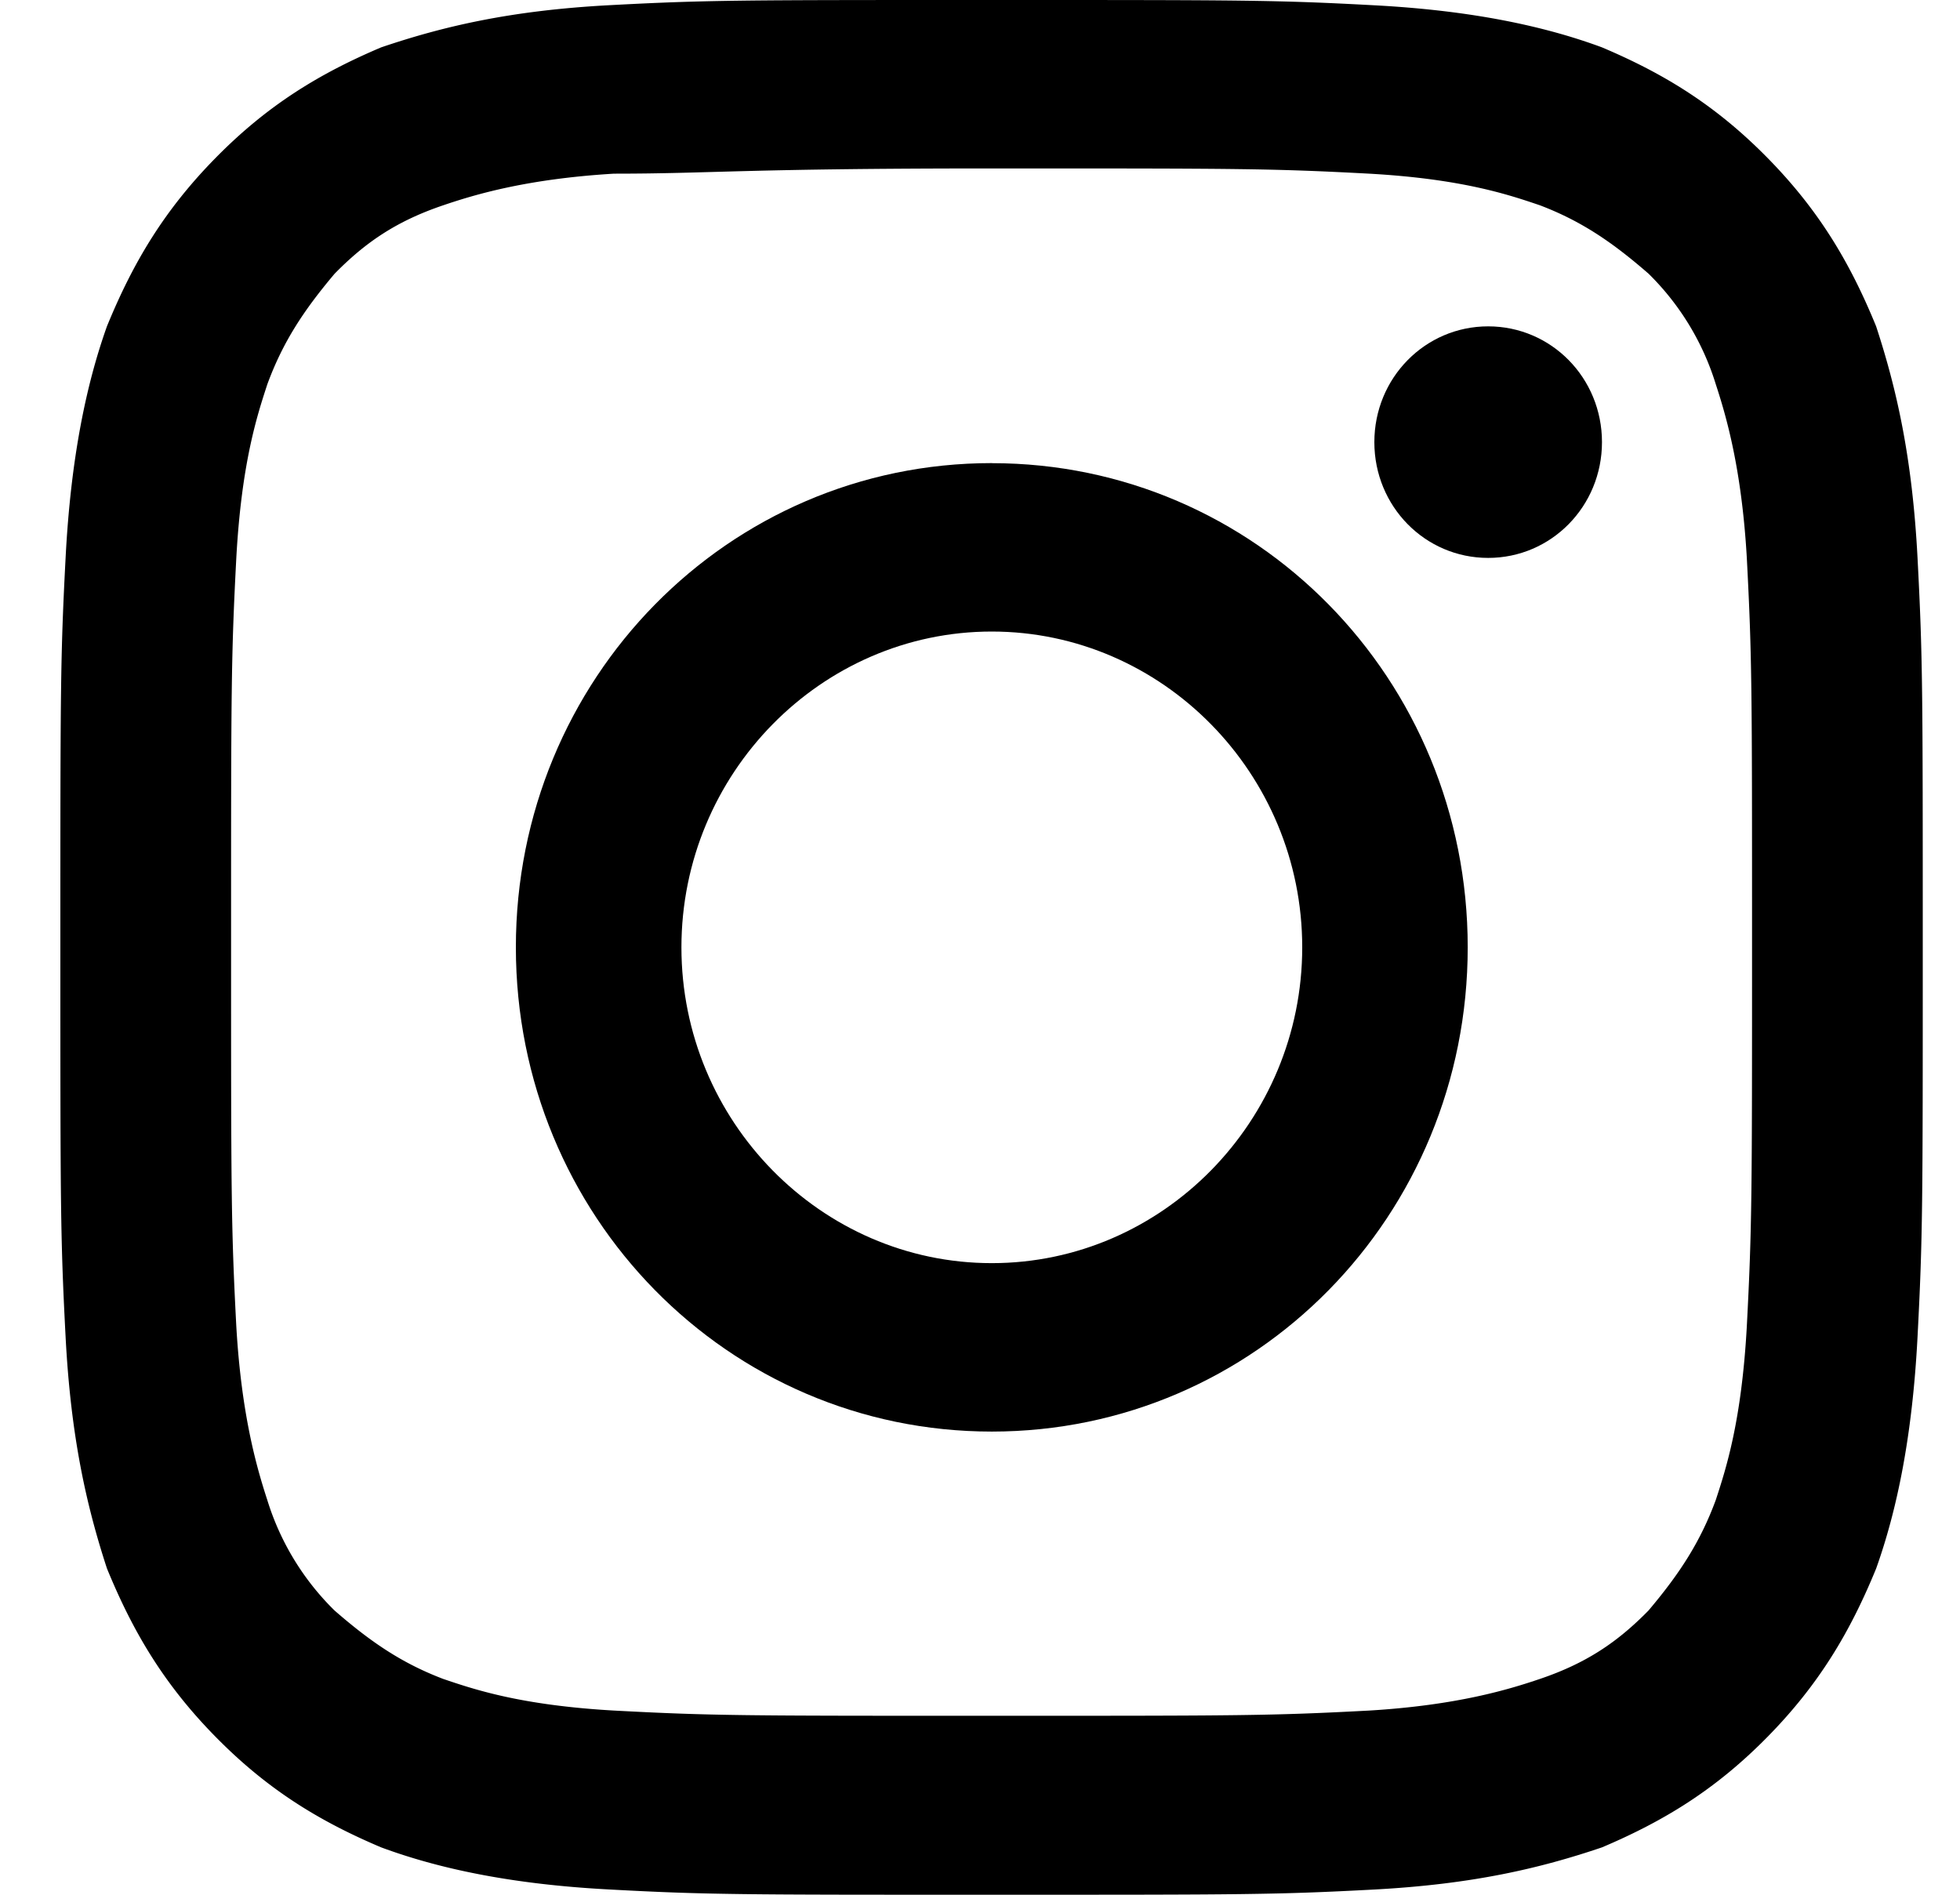
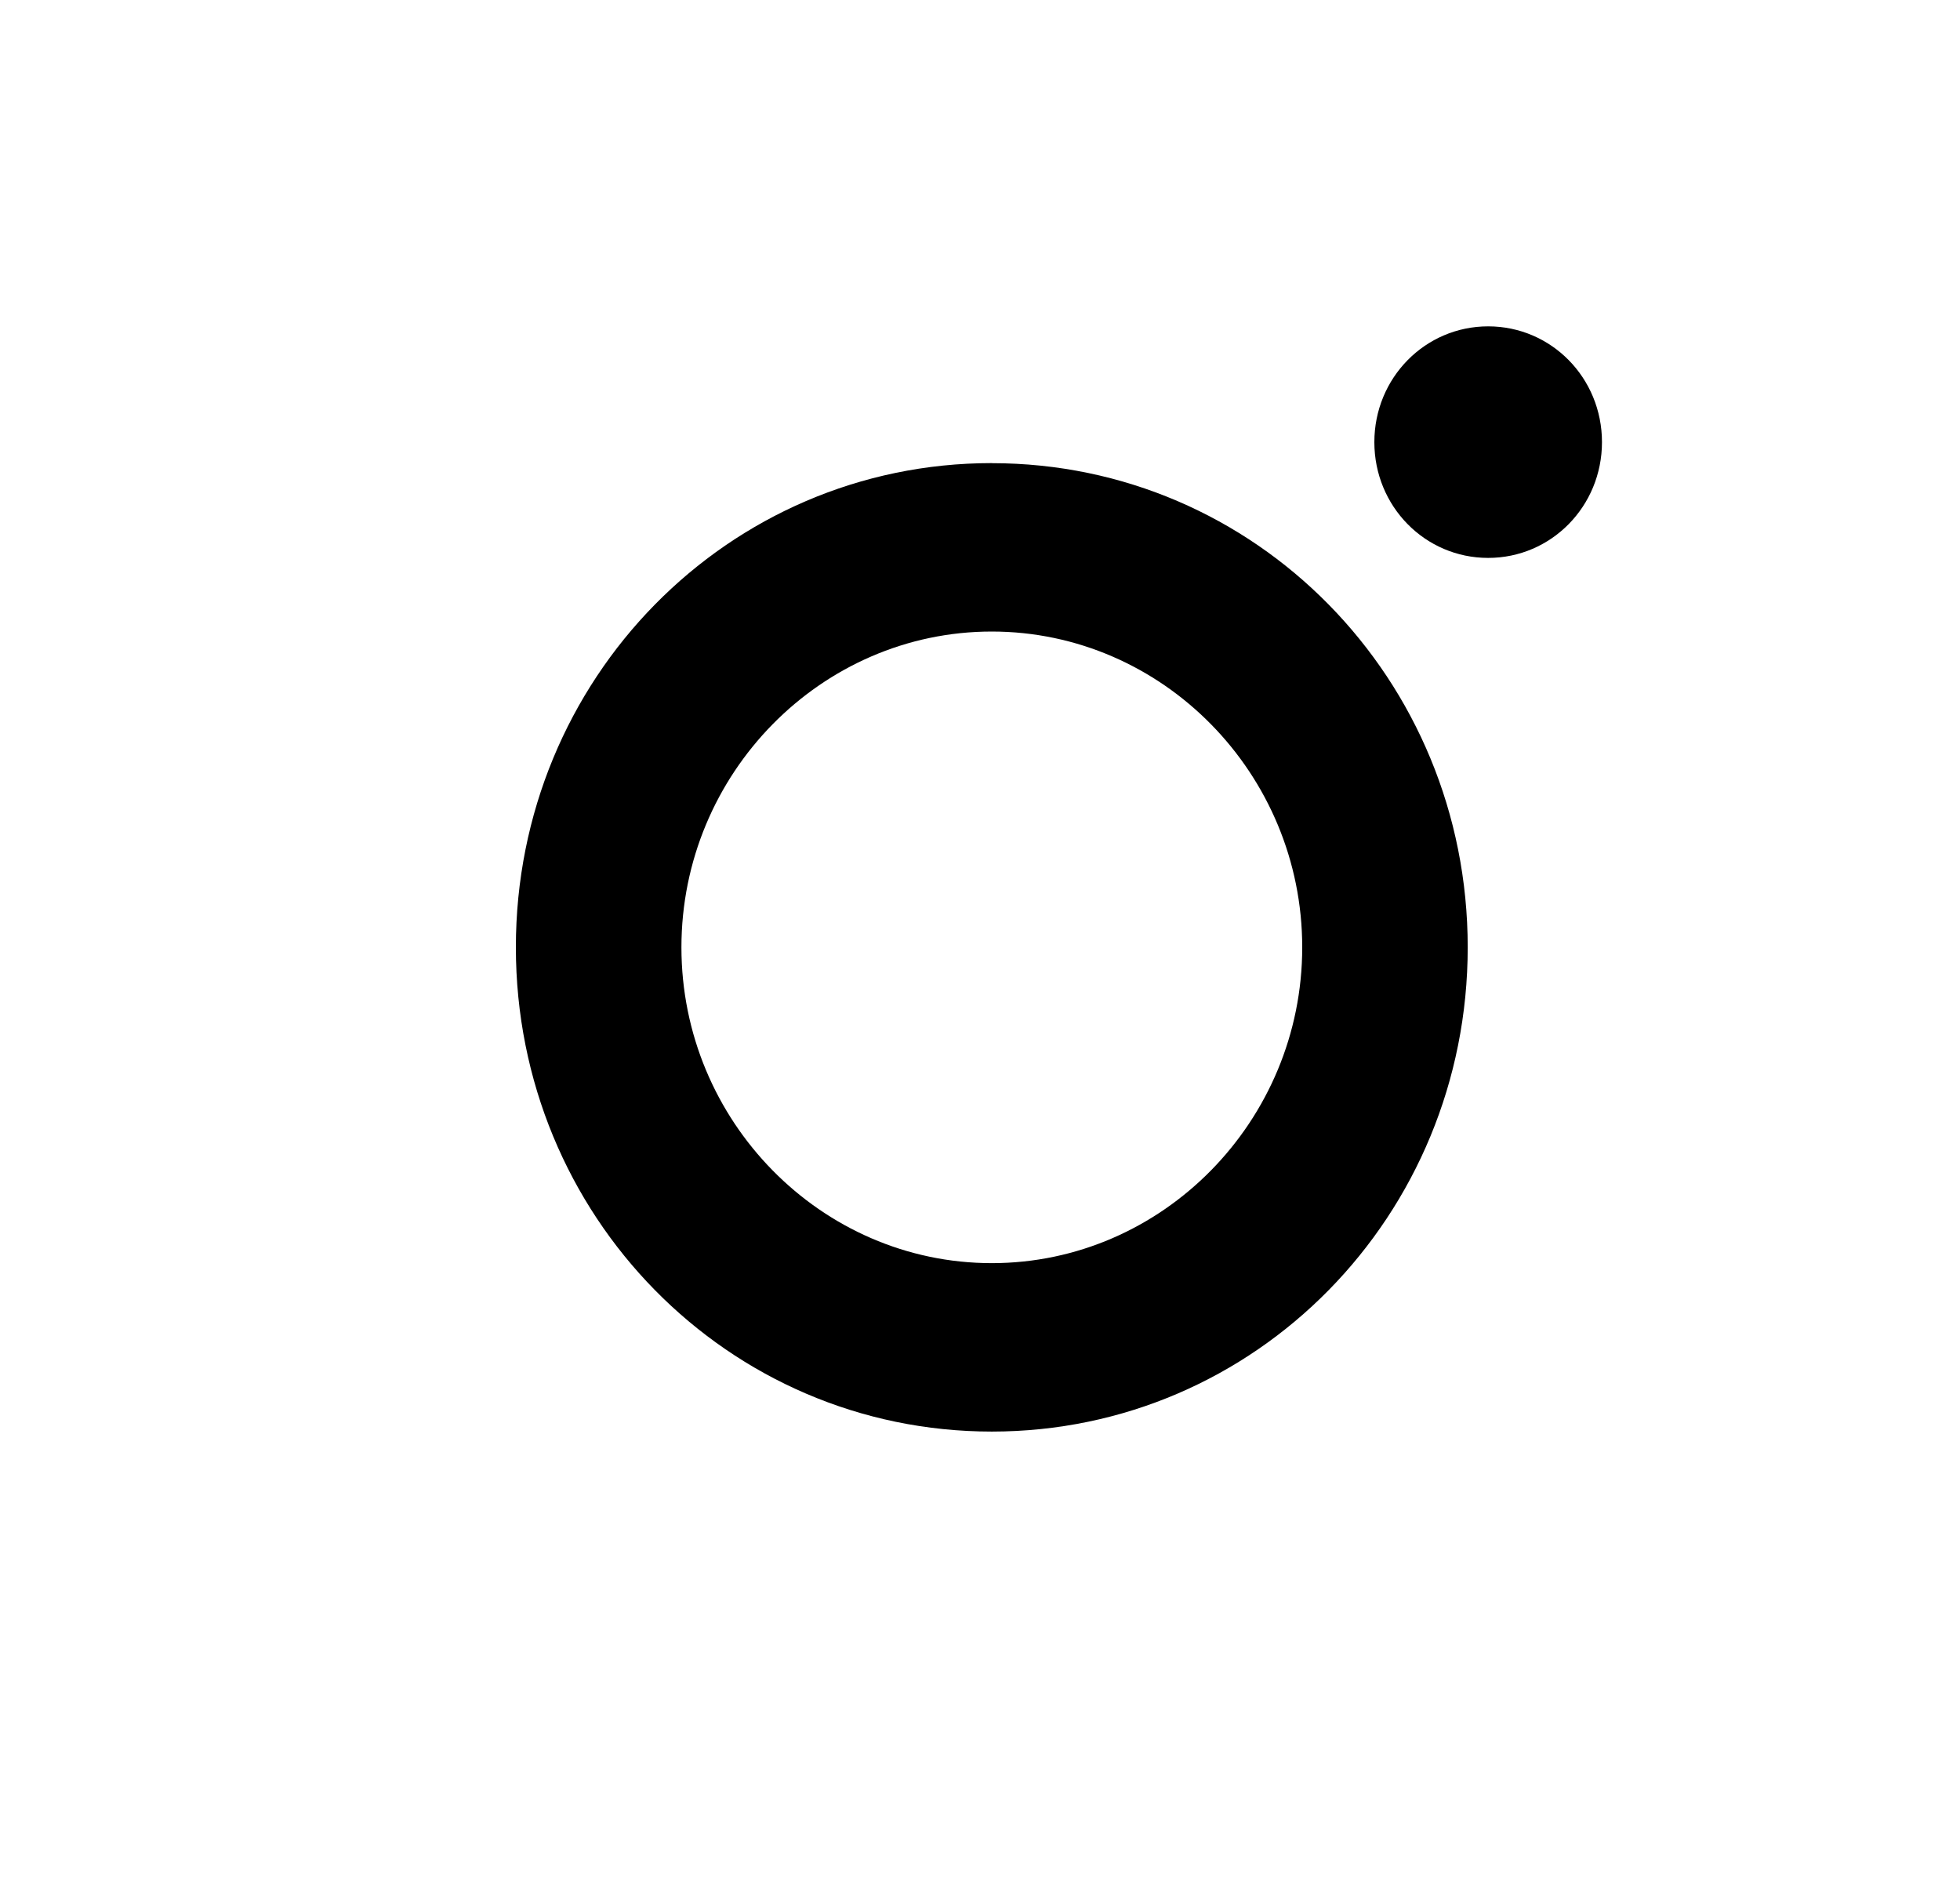
<svg xmlns="http://www.w3.org/2000/svg" width="30" height="29" fill="none">
-   <path d="M29.35 8.539c-.08-1.53-.317-2.578-.634-3.545-.395-.966-.87-1.772-1.662-2.577-.792-.806-1.584-1.29-2.534-1.692-.87-.322-1.98-.564-3.484-.644C19.532 0 19.056 0 15.177 0c-3.88 0-4.355 0-5.86.08-1.504.081-2.533.323-3.483.645-.95.403-1.742.886-2.534 1.692-.792.805-1.267 1.61-1.663 2.577-.316.887-.554 2.014-.633 3.545-.08 1.53-.08 2.014-.08 5.961 0 3.947 0 4.43.08 5.961.08 1.53.317 2.578.633 3.545.396.966.871 1.772 1.663 2.577.792.806 1.584 1.29 2.534 1.692.87.322 1.98.564 3.484.644 1.504.081 1.98.081 5.859.081 3.88 0 4.355 0 5.86-.08 1.504-.081 2.533-.323 3.483-.645.95-.403 1.742-.886 2.534-1.692.792-.805 1.267-1.61 1.663-2.577.316-.887.554-2.014.633-3.545.08-1.53.08-2.014.08-5.961 0-3.947 0-4.43-.08-5.961zM26.737 20.3c-.08 1.45-.317 2.175-.475 2.658-.238.645-.554 1.128-1.03 1.692-.474.483-.95.806-1.662 1.047-.475.161-1.267.403-2.613.484-1.504.08-1.98.08-5.78.08-3.8 0-4.276 0-5.78-.08-1.425-.081-2.138-.323-2.613-.484-.633-.241-1.108-.564-1.663-1.047a4.036 4.036 0 01-1.03-1.692c-.157-.483-.395-1.289-.474-2.658-.08-1.53-.08-2.014-.08-5.88 0-3.867 0-4.35.08-5.881.08-1.45.317-2.175.475-2.658.237-.645.554-1.128 1.03-1.692.474-.483.95-.806 1.662-1.047.475-.161 1.267-.403 2.613-.484 1.504 0 1.98-.08 5.78-.08 3.8 0 4.276 0 5.78.08 1.425.08 2.138.323 2.613.484.633.241 1.108.564 1.663 1.047a4.04 4.04 0 011.029 1.692c.158.483.396 1.288.475 2.658.08 1.53.08 2.014.08 5.88 0 3.867 0 4.35-.08 5.881z" fill="#000" />
  <path d="M15.18 7.088c-4.037 0-7.284 3.303-7.284 7.411 0 4.109 3.247 7.412 7.285 7.412s7.284-3.303 7.284-7.412c0-4.108-3.246-7.41-7.284-7.41zm0 12.245c-2.612 0-4.75-2.175-4.75-4.833 0-2.659 2.138-4.834 4.75-4.834 2.614 0 4.752 2.175 4.752 4.833 0 2.659-2.138 4.834-4.751 4.834zm7.598-14.338c-.966 0-1.742.79-1.742 1.772 0 .983.776 1.772 1.742 1.772s1.742-.79 1.742-1.772c0-.983-.776-1.772-1.742-1.772z" fill="#000" />
</svg>